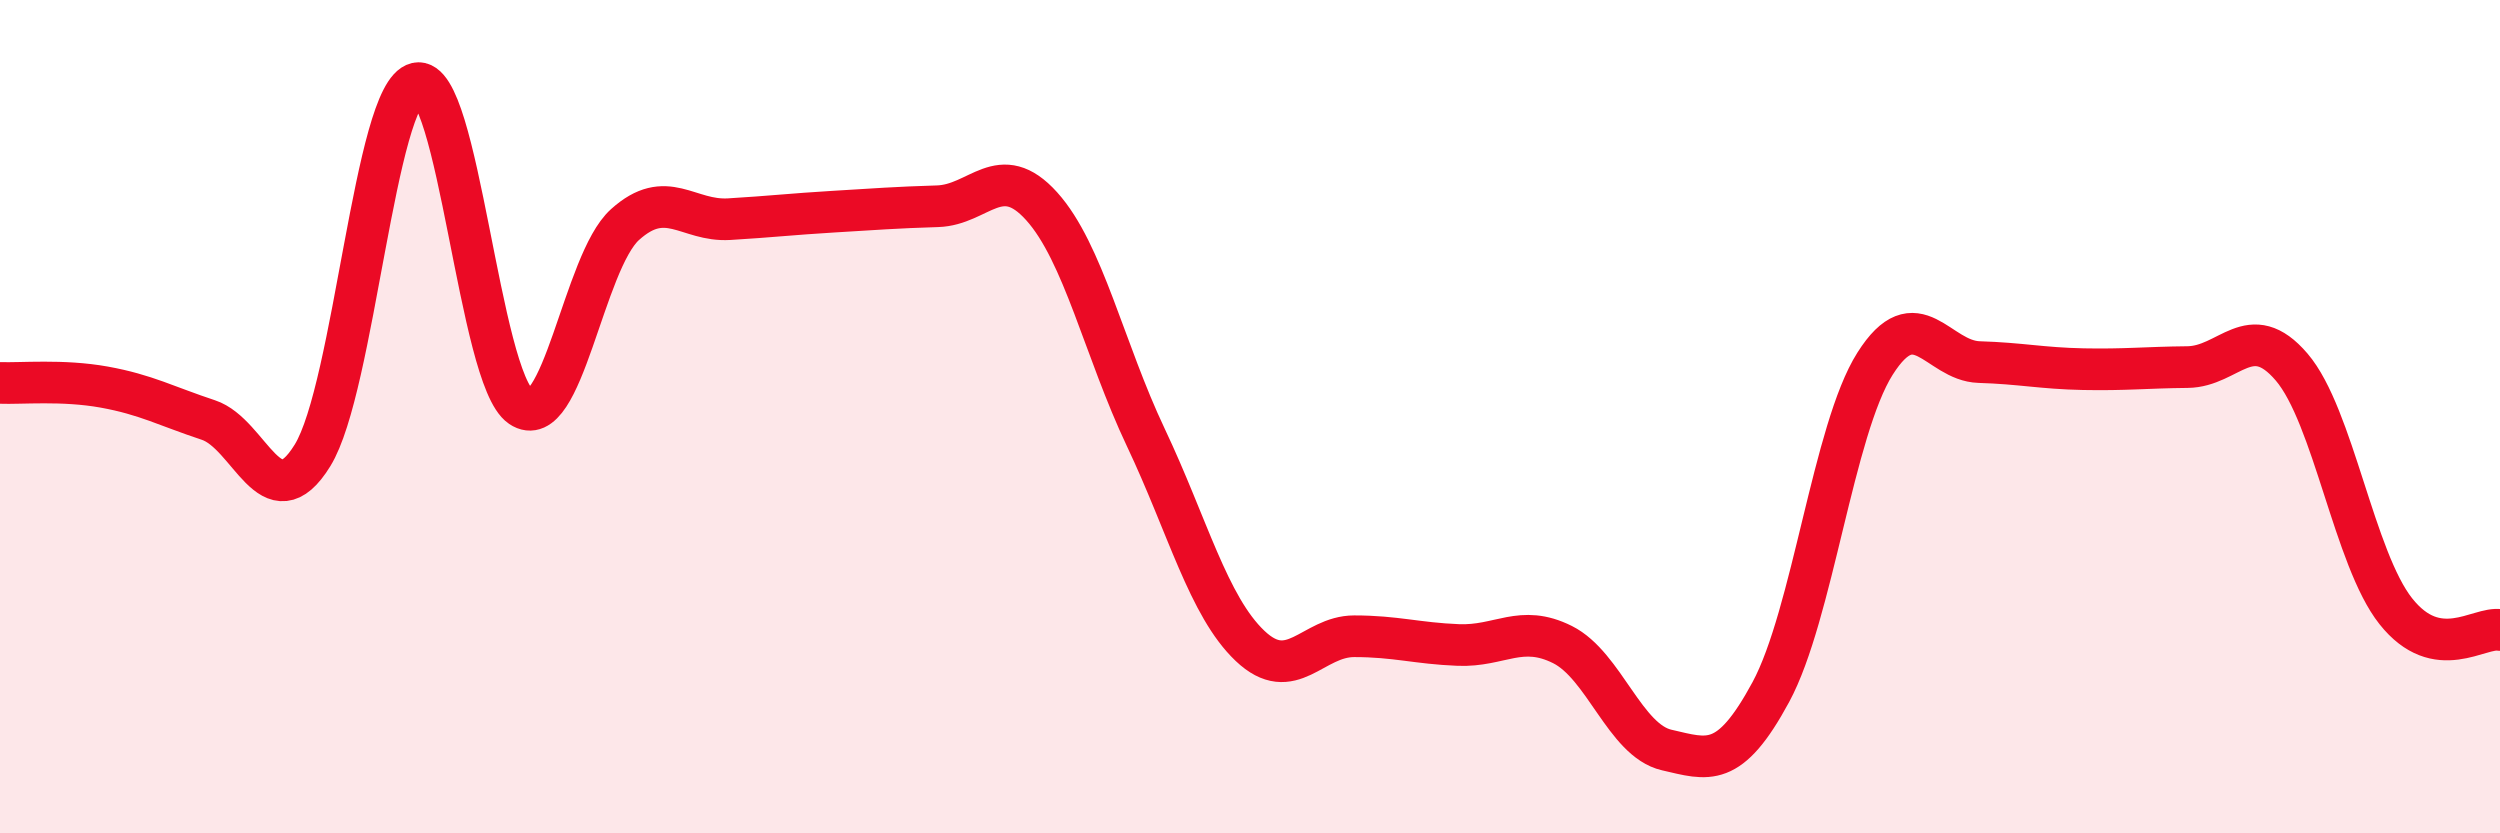
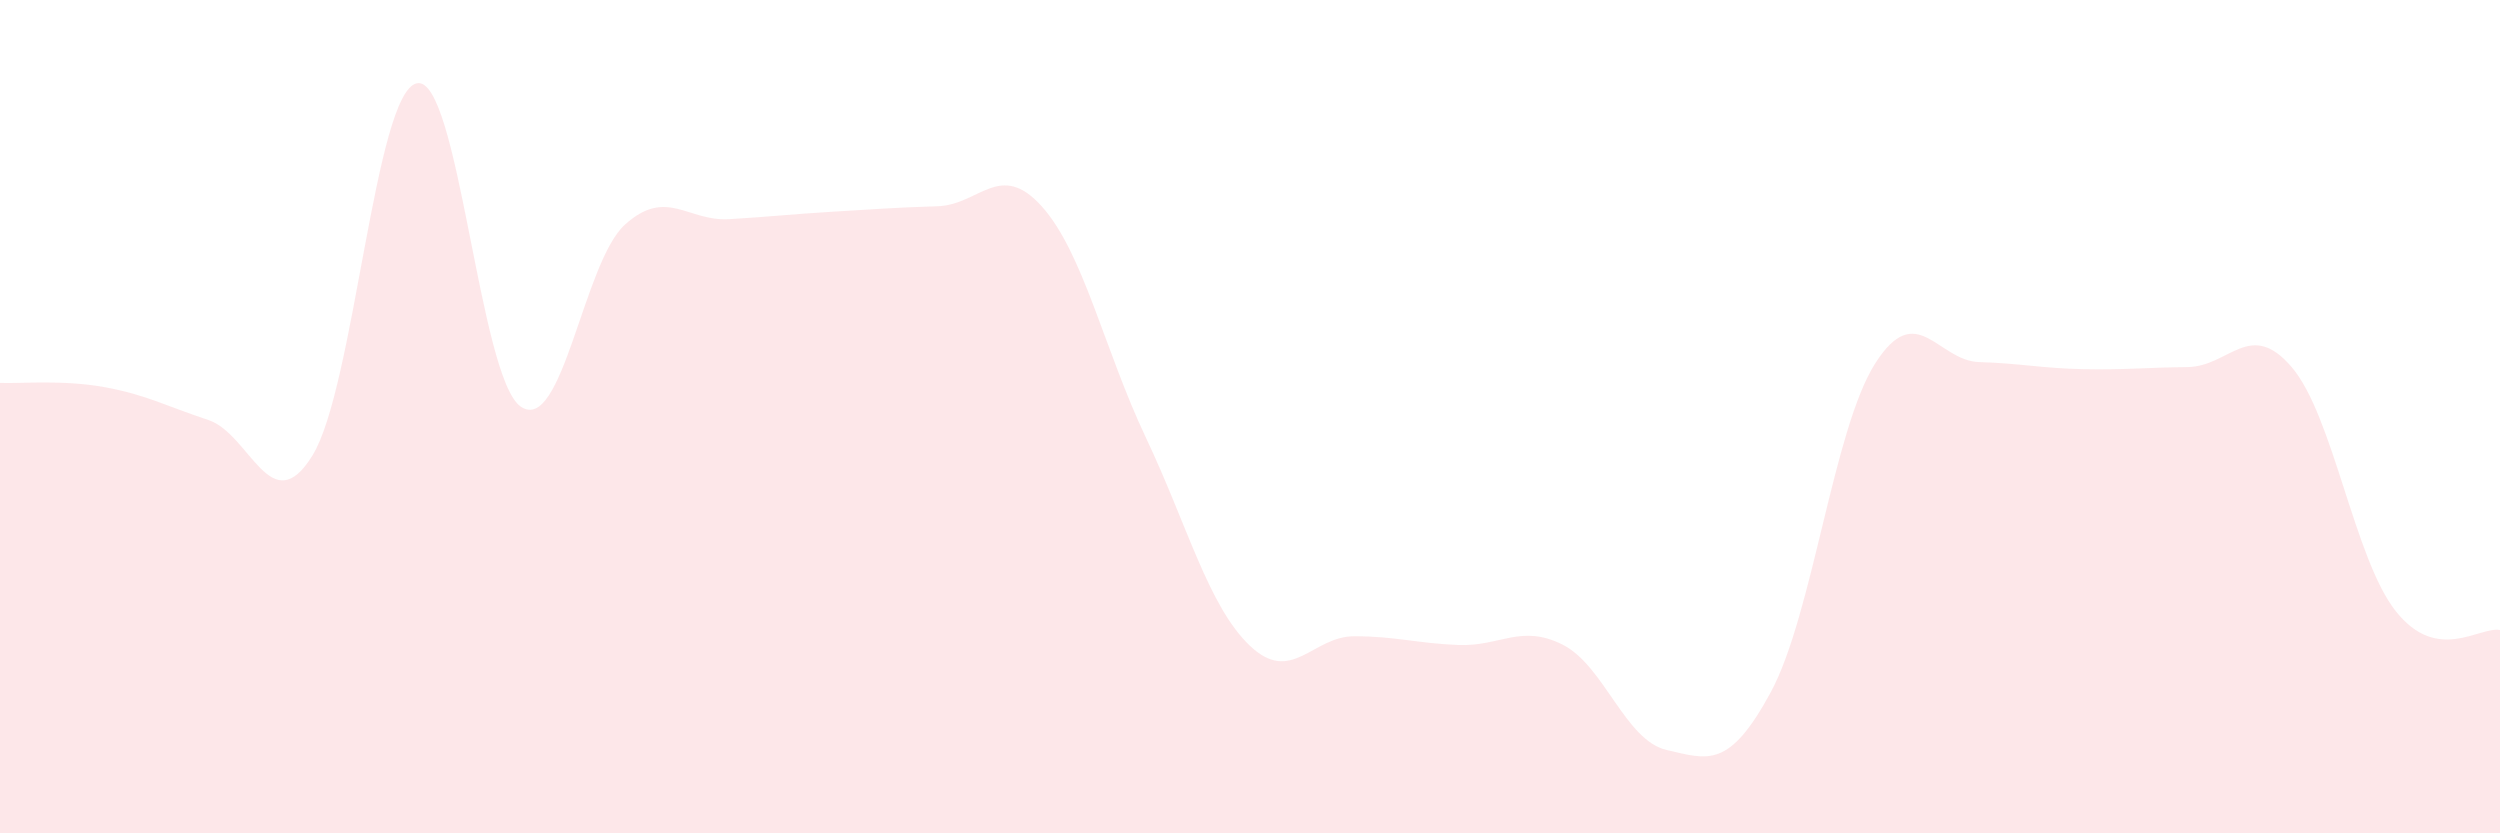
<svg xmlns="http://www.w3.org/2000/svg" width="60" height="20" viewBox="0 0 60 20">
  <path d="M 0,9.19 C 0.5,9.21 1.5,9.11 2.5,9.29 C 3.5,9.47 4,9.75 5,10.08 C 6,10.41 6.5,12.55 7.5,10.93 C 8.5,9.31 9,2.23 10,2 C 11,1.77 11.5,9.08 12.5,9.76 C 13.5,10.44 14,6.29 15,5.39 C 16,4.49 16.5,5.32 17.5,5.26 C 18.5,5.2 19,5.14 20,5.08 C 21,5.02 21.5,4.98 22.5,4.95 C 23.5,4.92 24,3.84 25,4.95 C 26,6.06 26.5,8.39 27.5,10.5 C 28.5,12.61 29,14.55 30,15.5 C 31,16.45 31.5,15.27 32.5,15.27 C 33.5,15.27 34,15.44 35,15.48 C 36,15.52 36.5,14.97 37.5,15.47 C 38.5,15.97 39,17.77 40,18 C 41,18.23 41.5,18.46 42.5,16.61 C 43.5,14.76 44,10.31 45,8.73 C 46,7.15 46.5,8.66 47.5,8.69 C 48.5,8.72 49,8.84 50,8.86 C 51,8.88 51.5,8.82 52.5,8.81 C 53.5,8.8 54,7.64 55,8.81 C 56,9.98 56.5,13.41 57.5,14.67 C 58.5,15.93 59.5,15.03 60,15.12L60 20L0 20Z" fill="#EB0A25" opacity="0.1" stroke-linecap="round" stroke-linejoin="round" />
-   <path d="M 0,9.19 C 0.5,9.21 1.5,9.11 2.5,9.29 C 3.5,9.47 4,9.75 5,10.08 C 6,10.41 6.5,12.55 7.5,10.93 C 8.5,9.31 9,2.23 10,2 C 11,1.77 11.5,9.08 12.5,9.76 C 13.5,10.44 14,6.29 15,5.39 C 16,4.49 16.5,5.32 17.5,5.26 C 18.5,5.2 19,5.14 20,5.08 C 21,5.02 21.5,4.98 22.5,4.95 C 23.5,4.92 24,3.84 25,4.95 C 26,6.06 26.5,8.39 27.5,10.5 C 28.5,12.61 29,14.55 30,15.5 C 31,16.45 31.5,15.27 32.5,15.27 C 33.5,15.27 34,15.44 35,15.48 C 36,15.52 36.5,14.97 37.5,15.47 C 38.5,15.97 39,17.77 40,18 C 41,18.23 41.5,18.46 42.5,16.61 C 43.5,14.76 44,10.31 45,8.73 C 46,7.15 46.5,8.66 47.5,8.69 C 48.5,8.72 49,8.84 50,8.86 C 51,8.88 51.5,8.82 52.5,8.81 C 53.5,8.8 54,7.64 55,8.81 C 56,9.98 56.5,13.41 57.5,14.67 C 58.5,15.93 59.5,15.03 60,15.12" stroke="#EB0A25" stroke-width="1" fill="none" stroke-linecap="round" stroke-linejoin="round" />
</svg>